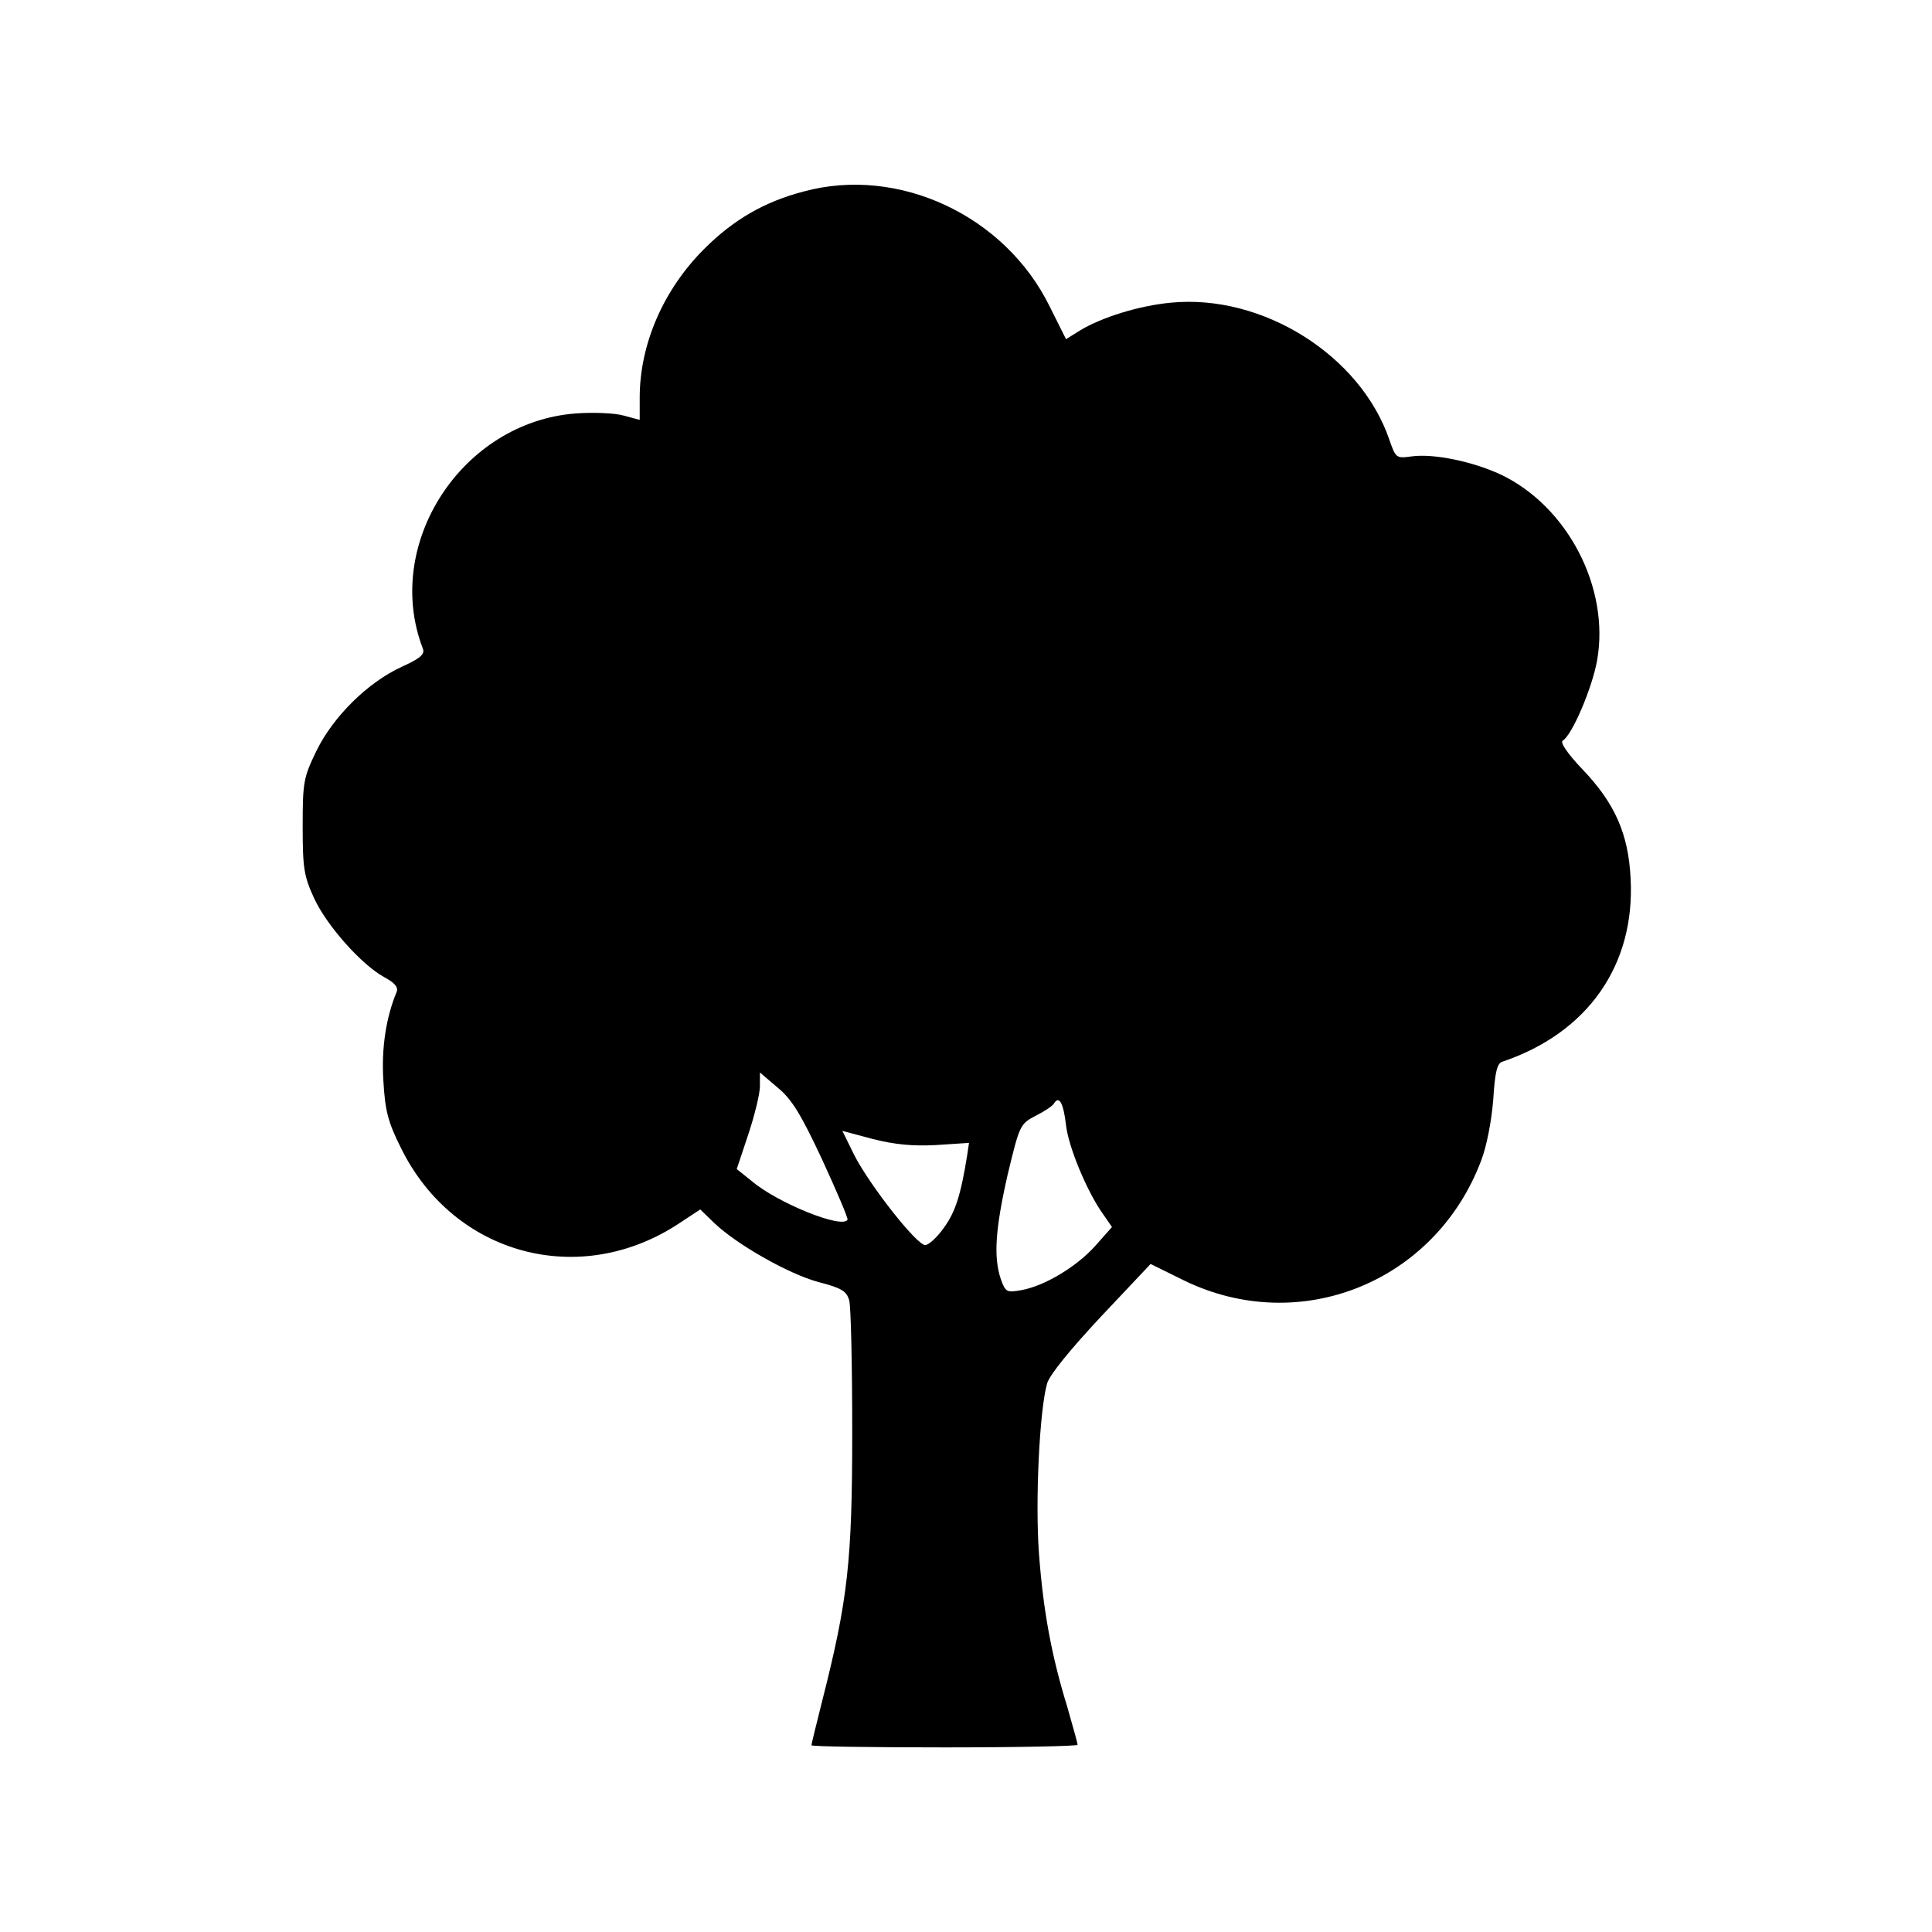
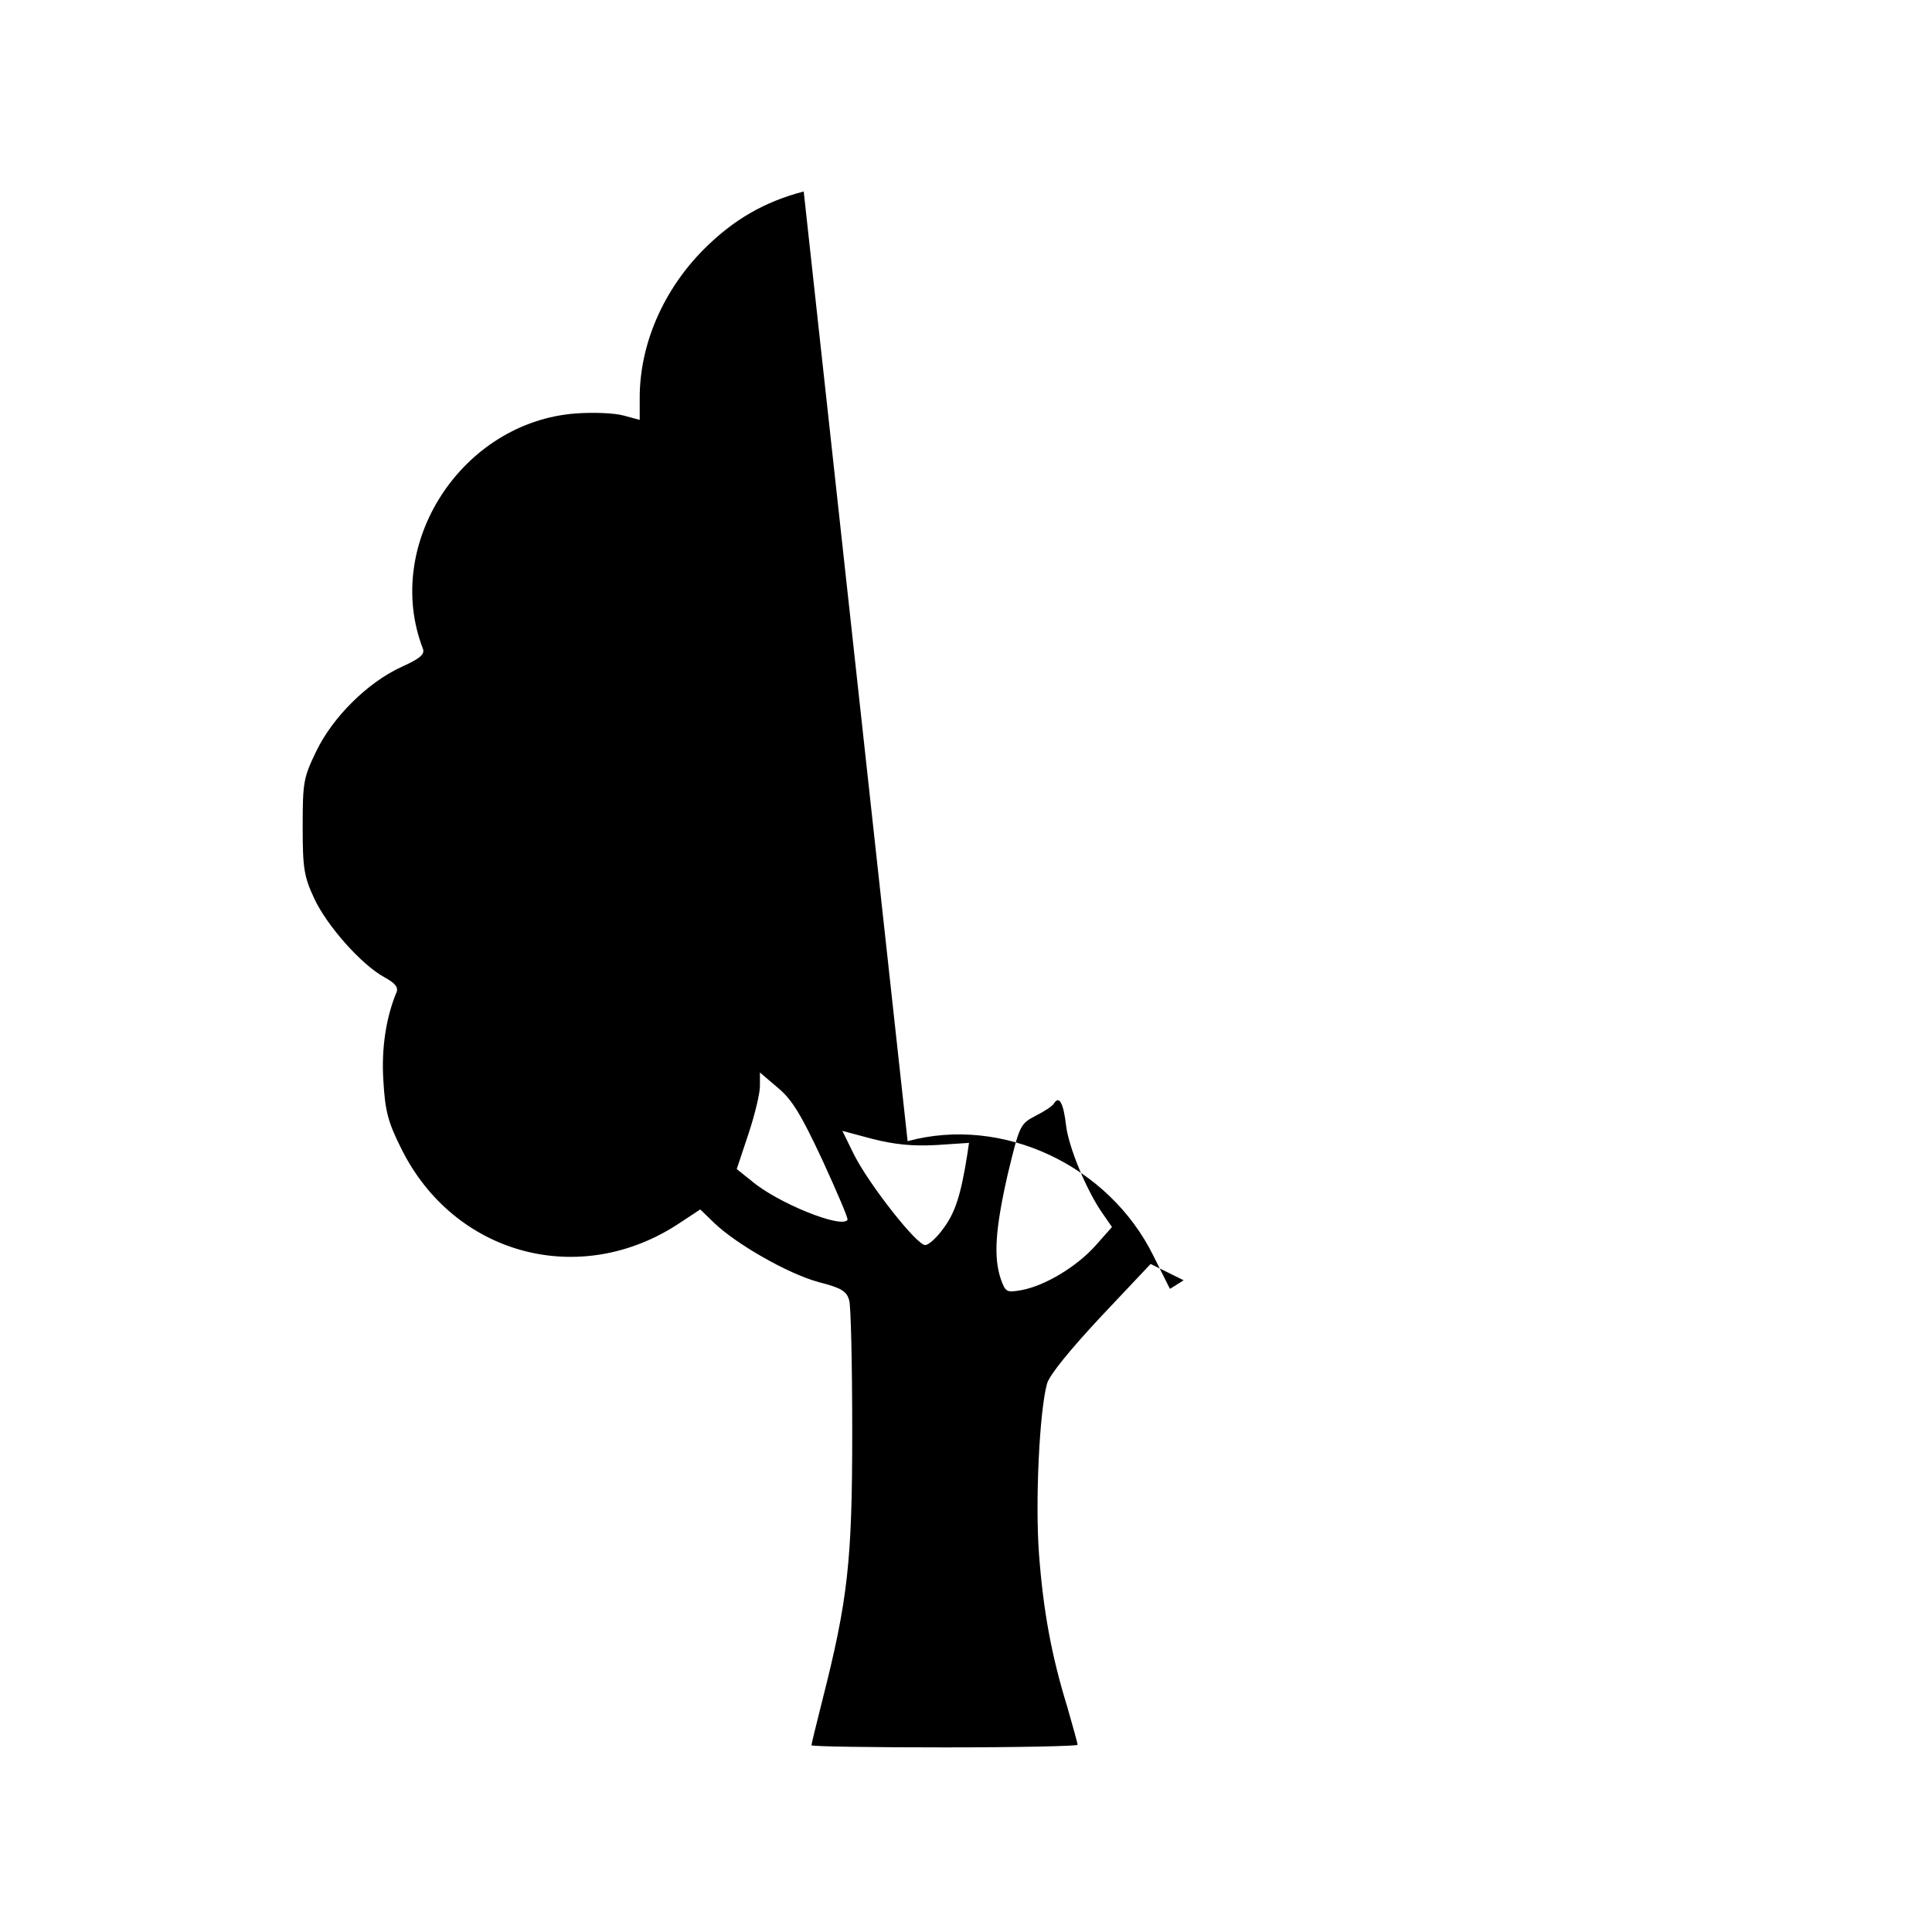
<svg xmlns="http://www.w3.org/2000/svg" version="1.0" width="450pt" height="450pt" viewBox="0 0 450 450" preserveAspectRatio="xMidYMid meet">
  <g transform="translate(0,450) scale(0.1,-0.1)" fill="#000000" stroke="none">
-     <path d="M1872 4054 c-92 -24 -164 -66 -232 -134 -95 -95 -150 -222 -150 -346 l0 -52 -37 10 c-21 6 -71 8 -112 5 -265 -20 -450 -304 -356 -548 5 -13 -7 -23 -49 -42 -79 -36 -160 -116 -199 -196 -30 -62 -32 -72 -32 -176 0 -98 3 -116 27 -168 30 -64 110 -154 163 -183 24 -13 33 -23 29 -34 -25 -60 -36 -132 -31 -208 4 -70 11 -96 41 -156 123 -250 418 -329 650 -174 l47 31 32 -31 c52 -50 173 -119 243 -138 54 -14 66 -21 72 -43 4 -14 7 -152 7 -306 0 -301 -10 -391 -70 -627 -14 -55 -25 -101 -25 -103 0 -3 140 -5 310 -5 171 0 310 3 310 6 0 3 -11 43 -24 88 -37 120 -56 224 -66 357 -9 121 1 334 19 397 6 20 54 79 125 155 l116 123 77 -38 c270 -132 586 -5 693 279 13 34 24 92 28 141 4 65 9 85 21 89 199 67 310 225 299 427 -5 104 -37 176 -113 255 -34 36 -52 62 -45 66 22 13 69 124 80 187 30 169 -69 359 -225 433 -65 30 -155 49 -207 42 -36 -5 -37 -4 -52 39 -67 196 -295 340 -509 319 -74 -7 -161 -34 -212 -65 l-32 -20 -38 76 c-104 212 -352 328 -573 268z m43 -2255 c34 -74 61 -137 59 -140 -12 -22 -163 39 -223 90 l-35 28 27 81 c15 45 27 95 27 112 l0 32 41 -35 c33 -27 54 -61 104 -168z m568 80 c6 -52 50 -157 87 -208 l20 -29 -39 -44 c-43 -48 -117 -93 -172 -103 -34 -6 -37 -5 -48 26 -17 51 -13 115 16 243 28 116 29 118 65 137 20 10 40 23 43 29 12 19 22 1 28 -51z m-302 -46 l76 5 -4 -27 c-15 -95 -28 -134 -54 -170 -16 -23 -36 -41 -44 -41 -20 0 -129 139 -165 209 l-28 57 71 -19 c52 -13 93 -17 148 -14z" />
+     <path d="M1872 4054 c-92 -24 -164 -66 -232 -134 -95 -95 -150 -222 -150 -346 l0 -52 -37 10 c-21 6 -71 8 -112 5 -265 -20 -450 -304 -356 -548 5 -13 -7 -23 -49 -42 -79 -36 -160 -116 -199 -196 -30 -62 -32 -72 -32 -176 0 -98 3 -116 27 -168 30 -64 110 -154 163 -183 24 -13 33 -23 29 -34 -25 -60 -36 -132 -31 -208 4 -70 11 -96 41 -156 123 -250 418 -329 650 -174 l47 31 32 -31 c52 -50 173 -119 243 -138 54 -14 66 -21 72 -43 4 -14 7 -152 7 -306 0 -301 -10 -391 -70 -627 -14 -55 -25 -101 -25 -103 0 -3 140 -5 310 -5 171 0 310 3 310 6 0 3 -11 43 -24 88 -37 120 -56 224 -66 357 -9 121 1 334 19 397 6 20 54 79 125 155 l116 123 77 -38 l-32 -20 -38 76 c-104 212 -352 328 -573 268z m43 -2255 c34 -74 61 -137 59 -140 -12 -22 -163 39 -223 90 l-35 28 27 81 c15 45 27 95 27 112 l0 32 41 -35 c33 -27 54 -61 104 -168z m568 80 c6 -52 50 -157 87 -208 l20 -29 -39 -44 c-43 -48 -117 -93 -172 -103 -34 -6 -37 -5 -48 26 -17 51 -13 115 16 243 28 116 29 118 65 137 20 10 40 23 43 29 12 19 22 1 28 -51z m-302 -46 l76 5 -4 -27 c-15 -95 -28 -134 -54 -170 -16 -23 -36 -41 -44 -41 -20 0 -129 139 -165 209 l-28 57 71 -19 c52 -13 93 -17 148 -14z" />
  </g>
</svg>